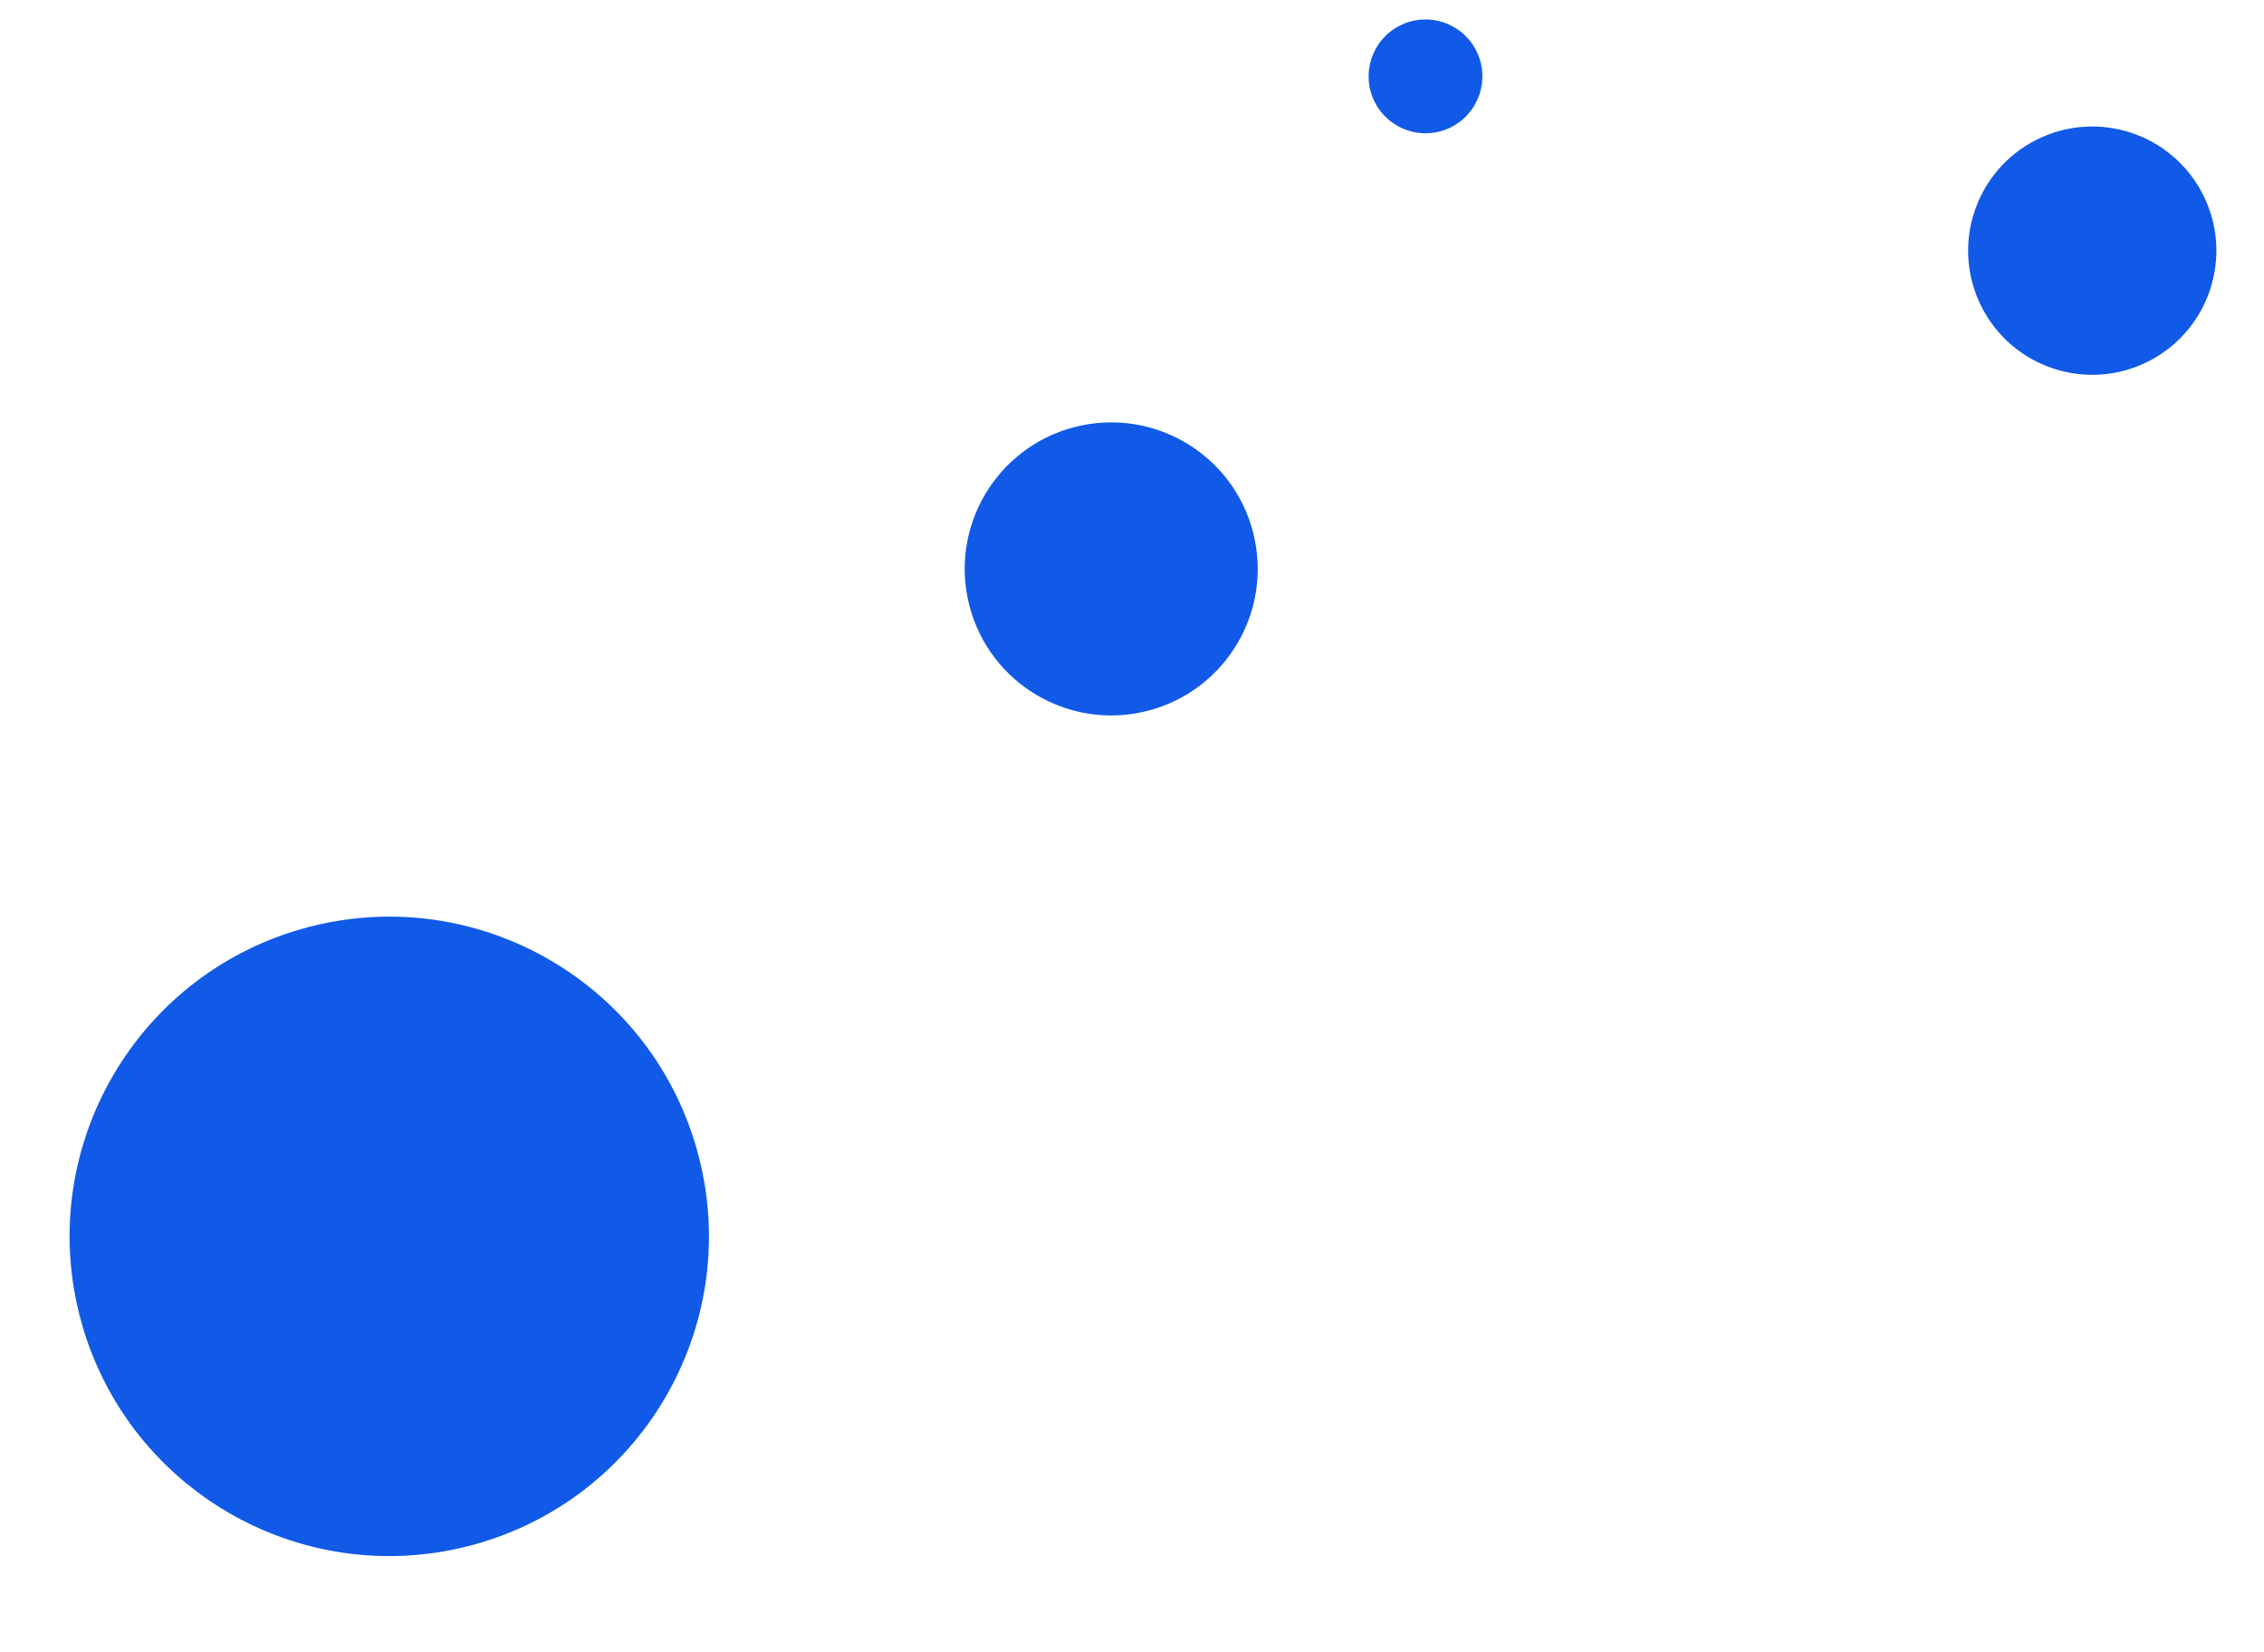
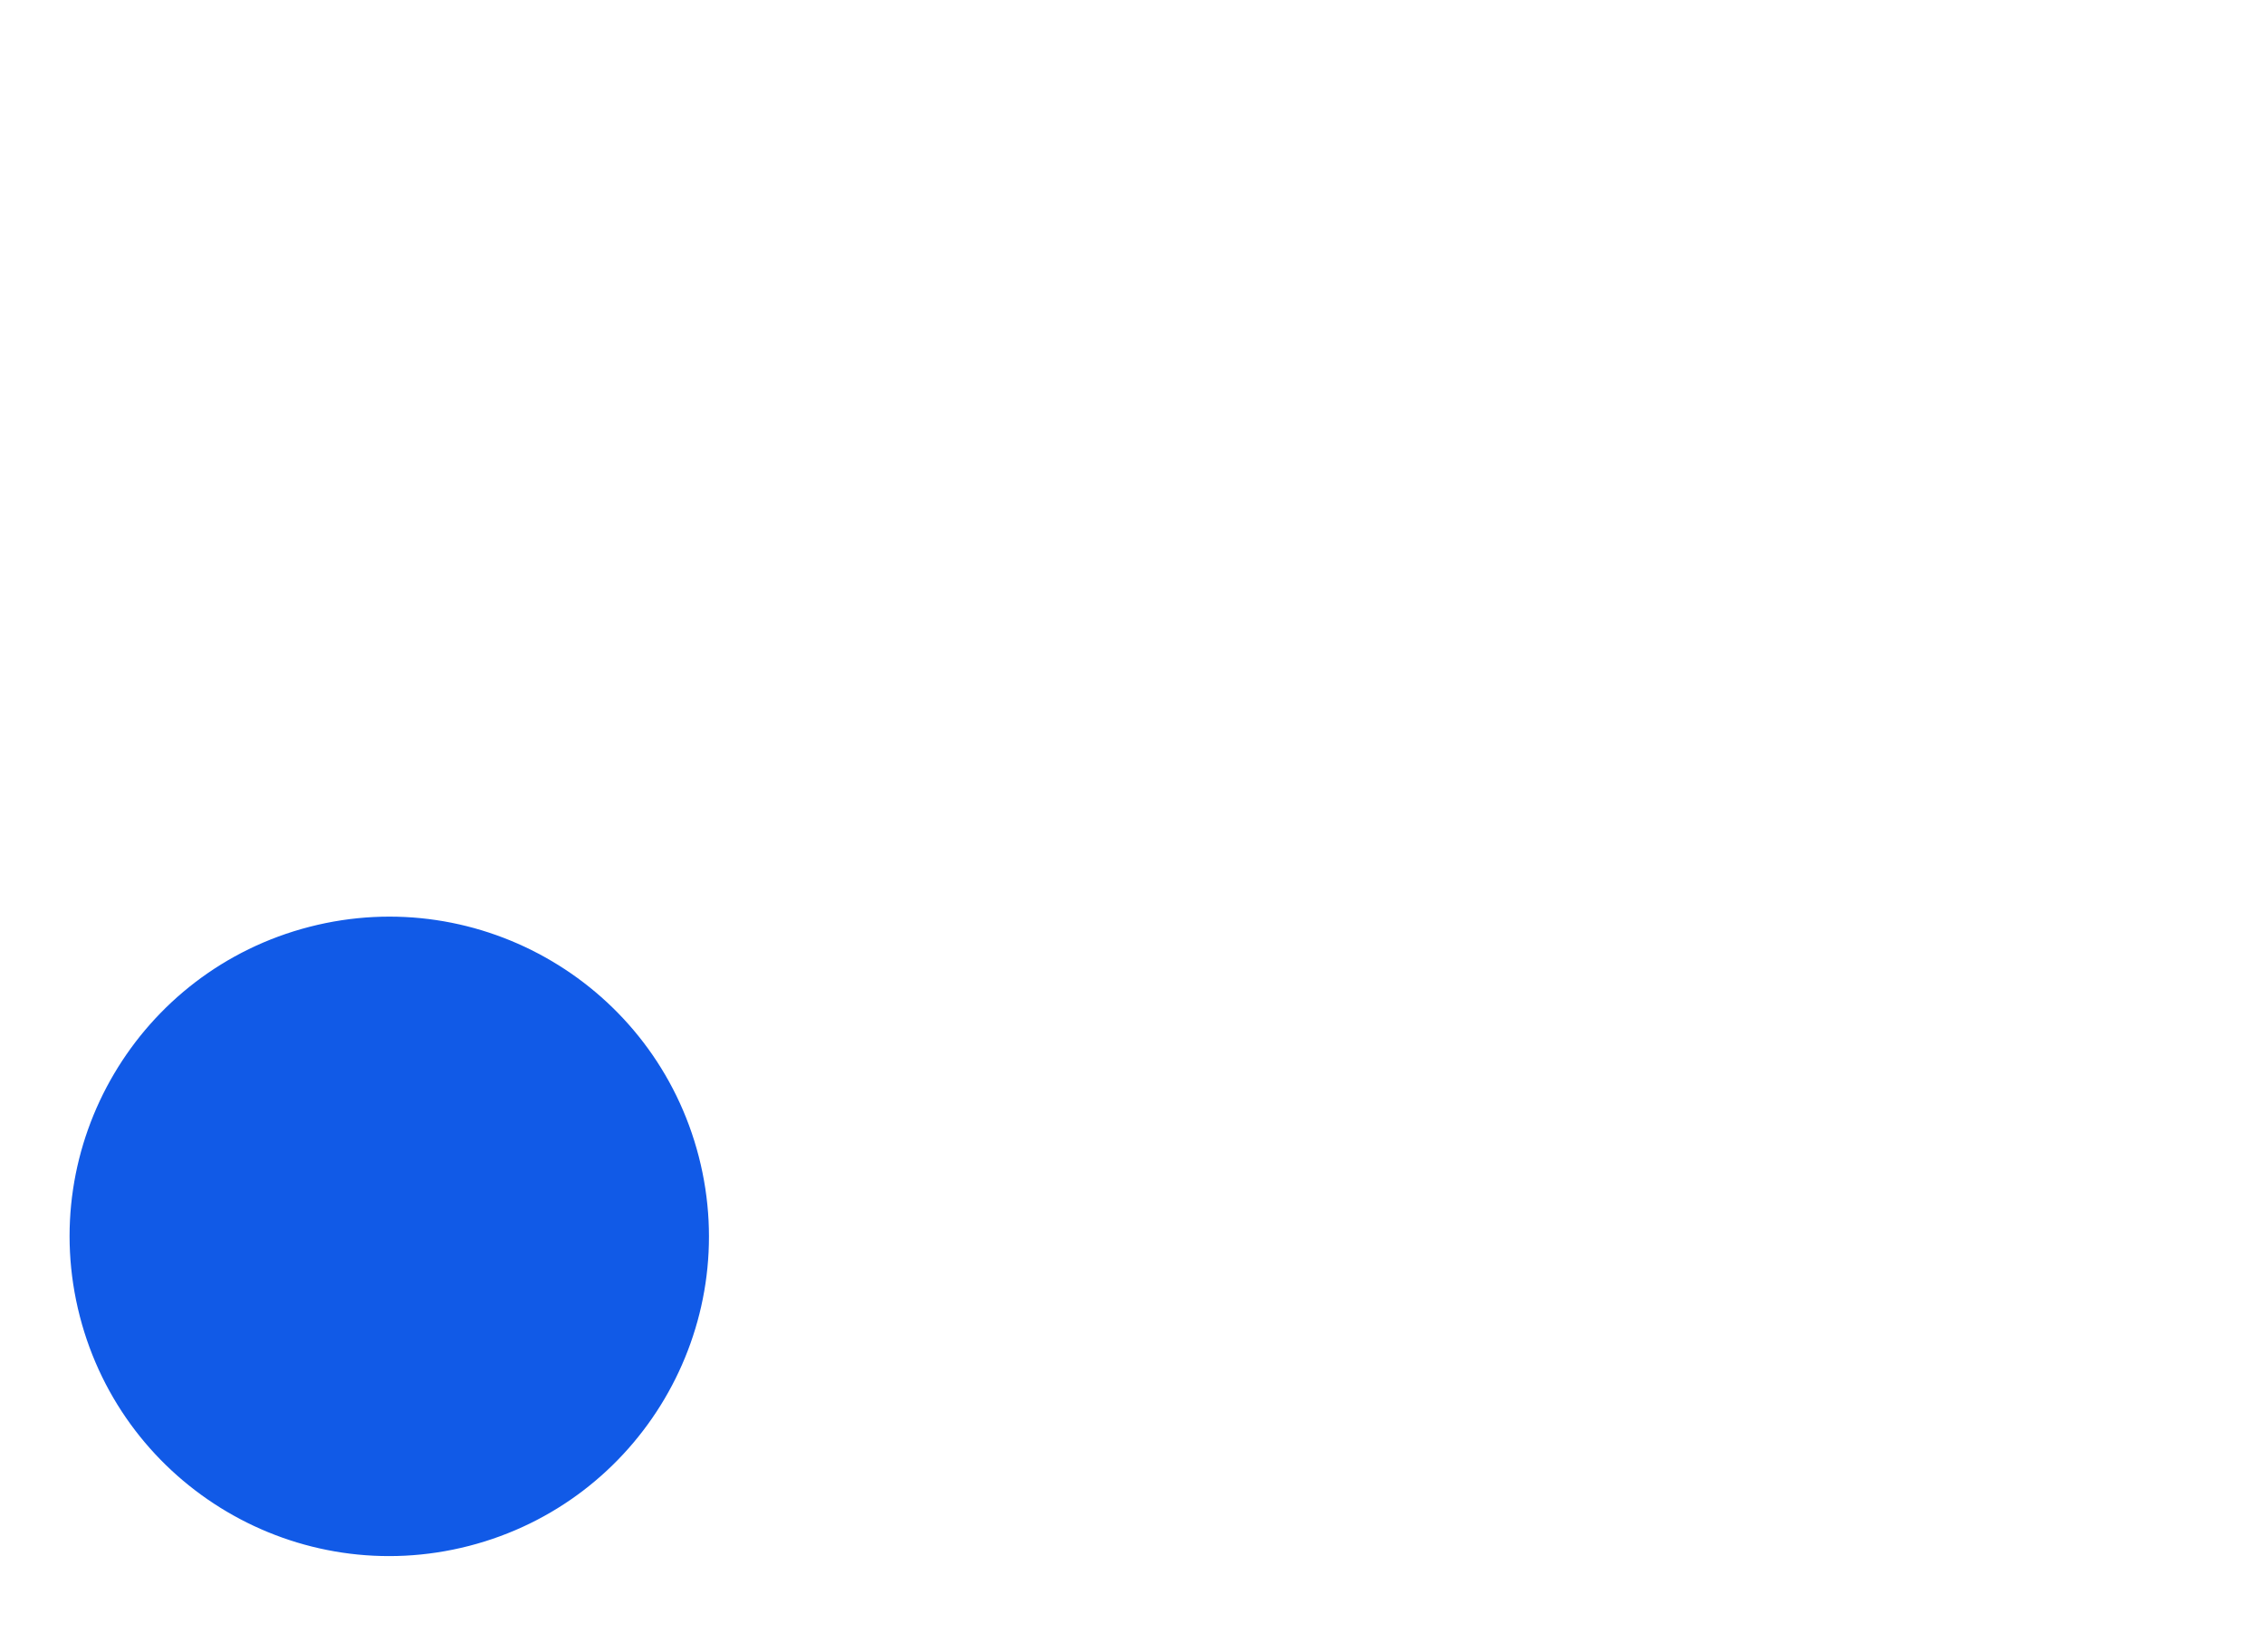
<svg xmlns="http://www.w3.org/2000/svg" width="85" height="62" viewBox="0 0 85 62" fill="none">
  <circle cx="14.615" cy="46.413" r="12" transform="rotate(-14.45 14.615 46.413)" fill="#115AE7" />
-   <circle cx="78.552" cy="9.41" r="4.66" transform="rotate(63.336 78.552 9.41)" fill="#115AE7" />
-   <circle cx="41.72" cy="21.357" r="5.5" transform="rotate(-14.45 41.72 21.357)" fill="#115AE7" />
-   <circle cx="53.519" cy="2.867" r="2.136" transform="rotate(63.336 53.519 2.867)" fill="#115AE7" />
</svg>